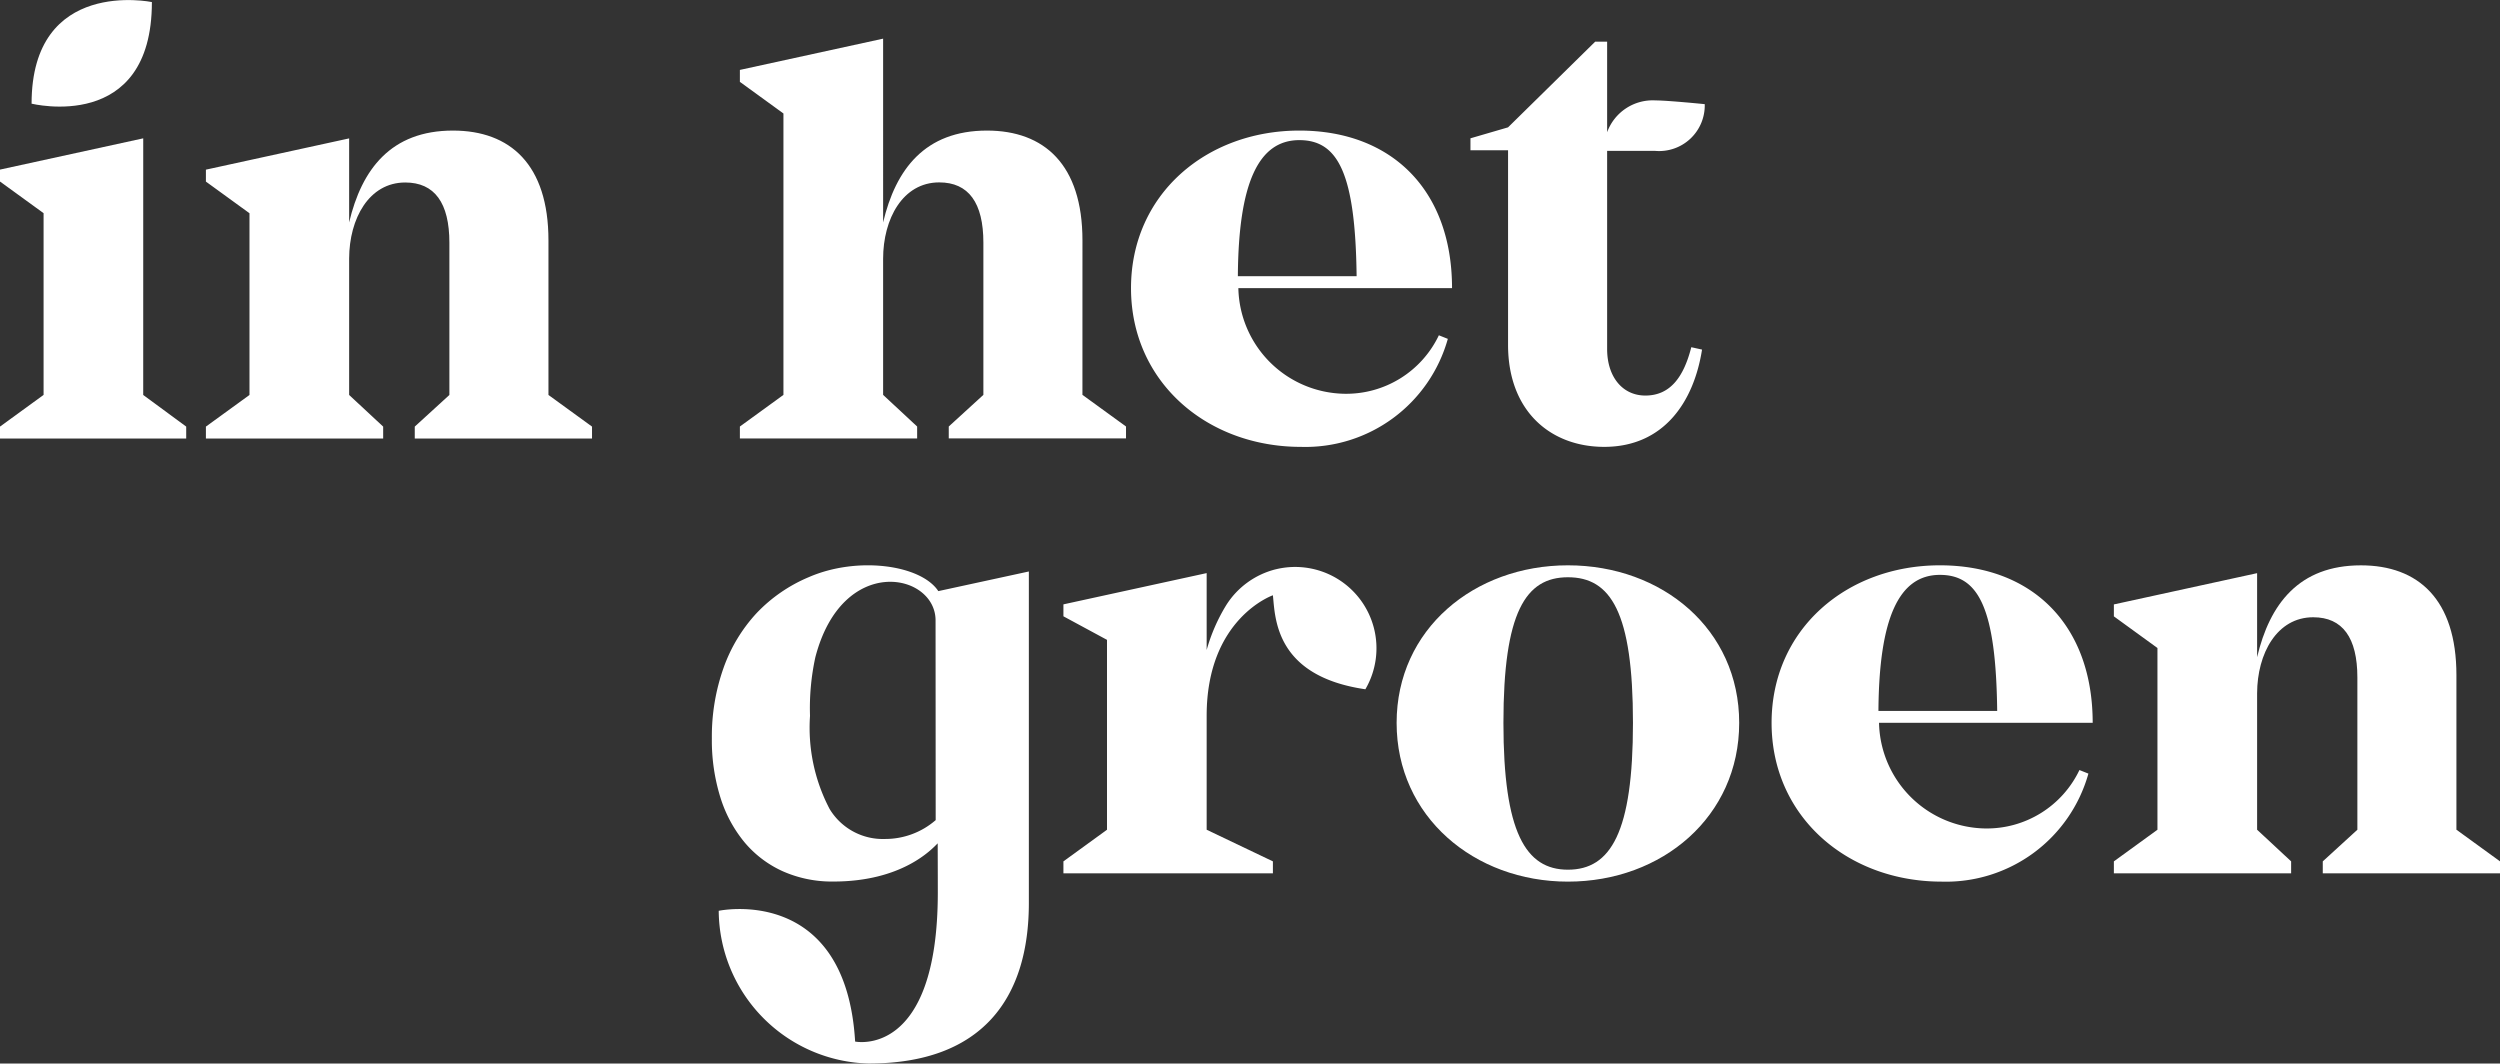
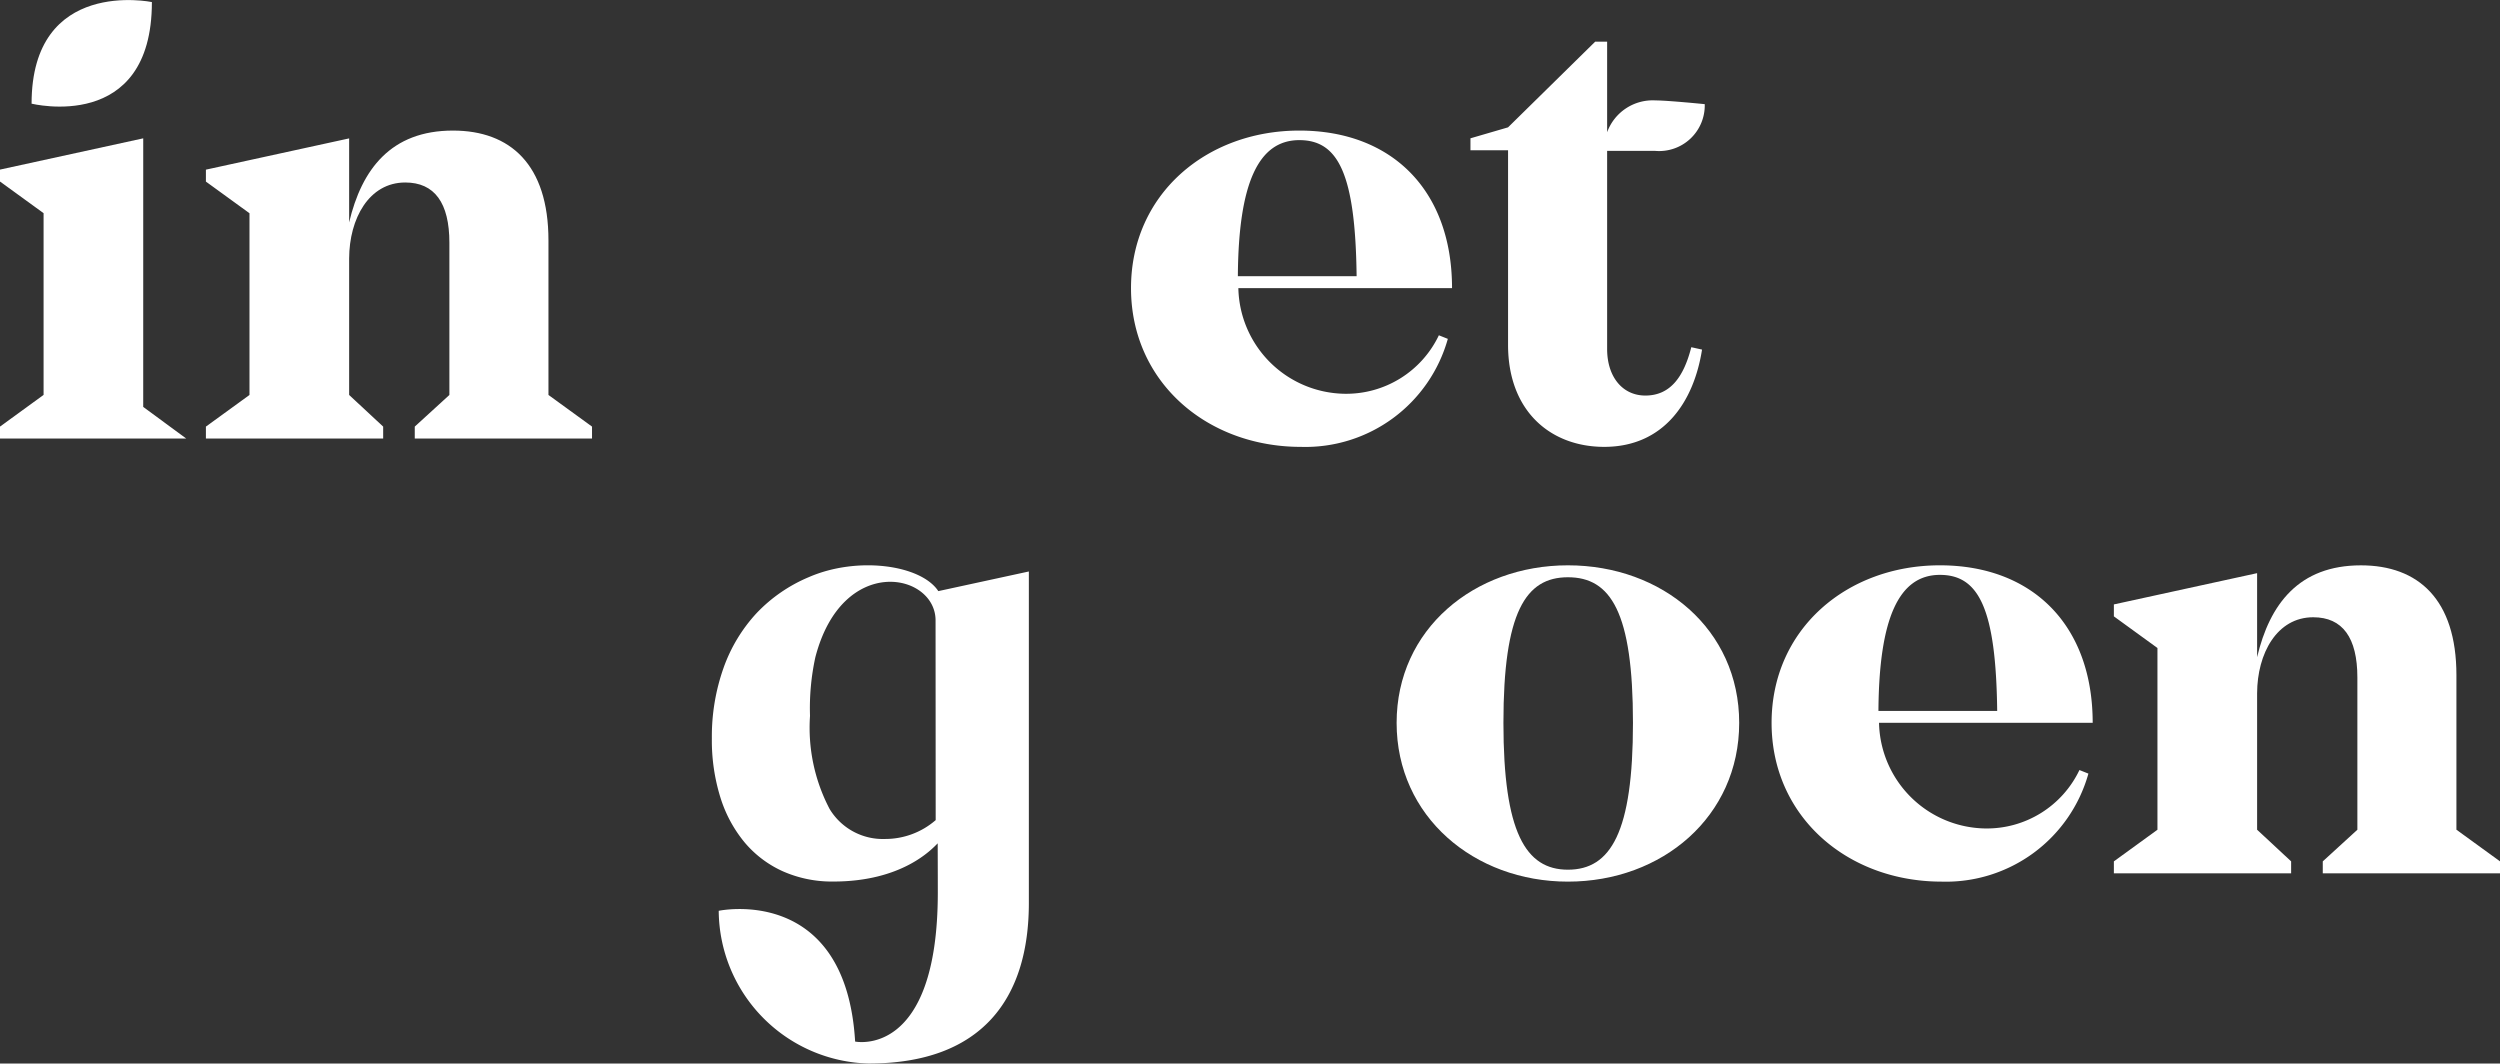
<svg xmlns="http://www.w3.org/2000/svg" width="127.936" height="54.426" viewBox="0 0 127.936 54.426">
  <rect x="0" y="0" width="127.936" height="54.426" fill="#333333" stroke="none" />
  <defs>
    <style>.a{fill:#ffffff;}</style>
  </defs>
  <g transform="translate(-9.48 -9.894)">
    <g transform="translate(9.48 9.894)">
-       <path class="a" d="M16.81,52.626l-7.33,1.6v.611h0l2.23,1.619v9.3L9.48,67.378v.611h9.529v-.611l-2.2-1.619Z" transform="translate(-9.48 -45.547)" />
+       <path class="a" d="M16.81,52.626l-7.33,1.6v.611h0l2.23,1.619v9.3L9.48,67.378v.611h9.529l-2.2-1.619Z" transform="translate(-9.48 -45.547)" />
      <path class="a" d="M90.617,55.848c0-3.878-1.955-5.619-4.887-5.619-3.175,0-4.672,1.984-5.313,4.7v-4.3l-7.33,1.6v.611h0l2.23,1.619v9.3l-2.23,1.619v.61h9.071v-.61l-1.741-1.619V56.774c.007-2.037,1.014-3.888,2.87-3.888,1.5,0,2.26,1.039,2.26,3.085v7.788l-1.772,1.619v.61h9.071v-.61l-2.229-1.619Z" transform="translate(-62.55 -43.547)" />
-       <path class="a" d="M255.571,32.158c0-3.878-1.955-5.619-4.887-5.619-3.176,0-4.673,1.985-5.314,4.7V21.835l-7.33,1.6v.611h0l2.229,1.619v14.4l-2.229,1.619v.61h9.071v-.61l-1.741-1.619V33.1c0-2.046,1.008-3.909,2.871-3.909,1.5,0,2.26,1.039,2.26,3.085v7.788l-1.772,1.619v.61H257.8v-.61l-2.23-1.619Z" transform="translate(-200.177 -19.857)" />
      <path class="a" d="M367.485,50.229c-4.764,0-8.613,3.268-8.613,8.063s3.879,8.124,8.7,8.124a7.573,7.573,0,0,0,7.513-5.528l-.459-.183a5.25,5.25,0,0,1-4.825,2.993,5.522,5.522,0,0,1-5.436-5.406H375.3C375.3,53.283,372.219,50.229,367.485,50.229Zm-3.145,7.452c.03-4.733,1.038-6.963,3.145-6.963,1.985,0,2.871,1.71,2.932,6.963Z" transform="translate(-300.993 -43.547)" />
      <path class="a" d="M25.394,10s-6.157-1.281-6.157,5.2C19.237,15.194,25.394,16.744,25.394,10Z" transform="translate(-17.621 -9.894)" />
      <path class="a" d="M472.686,40.871c-1.161,0-1.955-.947-1.955-2.382V28.351h2.461a2.335,2.335,0,0,0,2.534-2.392s-1.887-.19-2.516-.191a2.481,2.481,0,0,0-2.479,1.628V22.761h-.611l-4.46,4.385-1.923.561v.612h1.924v9.956c0,3.42,2.2,5.222,4.918,5.222,3.023,0,4.581-2.26,5.009-4.978l-.55-.122C474.641,39.956,473.939,40.871,472.686,40.871Z" transform="translate(-388.487 -20.629)" />
    </g>
    <path class="a" d="M680.019,198.064v-7.91c0-3.878-1.955-5.619-4.887-5.619-3.175,0-4.671,1.984-5.313,4.7v-4.3l-7.33,1.6v.611h0l2.23,1.619v9.3l-2.23,1.619v.611h9.071v-.611l-1.741-1.619v-6.985c.007-2.037,1.014-3.888,2.871-3.888,1.5,0,2.26,1.039,2.26,3.085v7.788l-1.771,1.619v.611h9.071v-.611Z" transform="translate(-544.833 -145.71)" />
    <path class="a" d="M565.366,184.534c-4.764,0-8.613,3.268-8.613,8.063s3.879,8.124,8.7,8.124a7.573,7.573,0,0,0,7.513-5.528l-.459-.183A5.25,5.25,0,0,1,567.687,198a5.523,5.523,0,0,1-5.436-5.406h10.934C573.184,187.588,570.1,184.534,565.366,184.534Zm-3.145,7.452c.03-4.733,1.038-6.963,3.145-6.963,1.985,0,2.871,1.71,2.932,6.963Z" transform="translate(-456.613 -145.71)" />
    <path class="a" d="M449.684,184.534c-4.795,0-8.766,3.268-8.766,8.063s3.971,8.124,8.766,8.124c4.826,0,8.765-3.329,8.765-8.124S454.509,184.534,449.684,184.534Zm0,15.576c-2.168,0-3.3-1.924-3.3-7.513,0-5.651,1.13-7.452,3.3-7.452,2.2,0,3.329,1.8,3.329,7.452C453.013,198.186,451.883,200.11,449.684,200.11Z" transform="translate(-359.967 -145.71)" />
-     <path class="a" d="M348.862,185.161a4.2,4.2,0,0,0-2.54,1.838,9.043,9.043,0,0,0-1,2.293v-3.935l-7.33,1.6v.611l2.23,1.205v9.717l-2.23,1.619v.611h10.72v-.611l-3.39-1.619v-5.833c0-4.992,3.39-6.165,3.39-6.165.121,1.146.1,4.136,4.732,4.81a4.161,4.161,0,0,0-4.583-6.14Z" transform="translate(-274.092 -146.135)" />
    <path class="a" d="M234.378,185.136a7.9,7.9,0,0,0-2.676,1.843,8.1,8.1,0,0,0-1.7,2.824,10.5,10.5,0,0,0-.591,3.586,9.821,9.821,0,0,0,.435,3.018,6.723,6.723,0,0,0,1.244,2.31,5.515,5.515,0,0,0,1.96,1.478,6.2,6.2,0,0,0,2.583.521c3.522,0,5.034-1.654,5.335-1.955,0,0,.006,1.657.006,2.51,0,8.526-4.231,7.634-4.231,7.634-.483-8.078-6.981-6.691-6.981-6.691a7.874,7.874,0,0,0,7.671,7.815c5.844,0,8.2-3.369,8.2-8.213V184.849L241,185.854C240.118,184.513,236.876,184.053,234.378,185.136Zm6.487,12.437a3.939,3.939,0,0,1-2.6.965,3.179,3.179,0,0,1-2.831-1.54,8.944,8.944,0,0,1-1-4.76,12.226,12.226,0,0,1,.272-2.995c1.38-5.324,6.153-4.328,6.153-1.892Z" transform="translate(-183.502 -145.71)" />
  </g>
</svg>